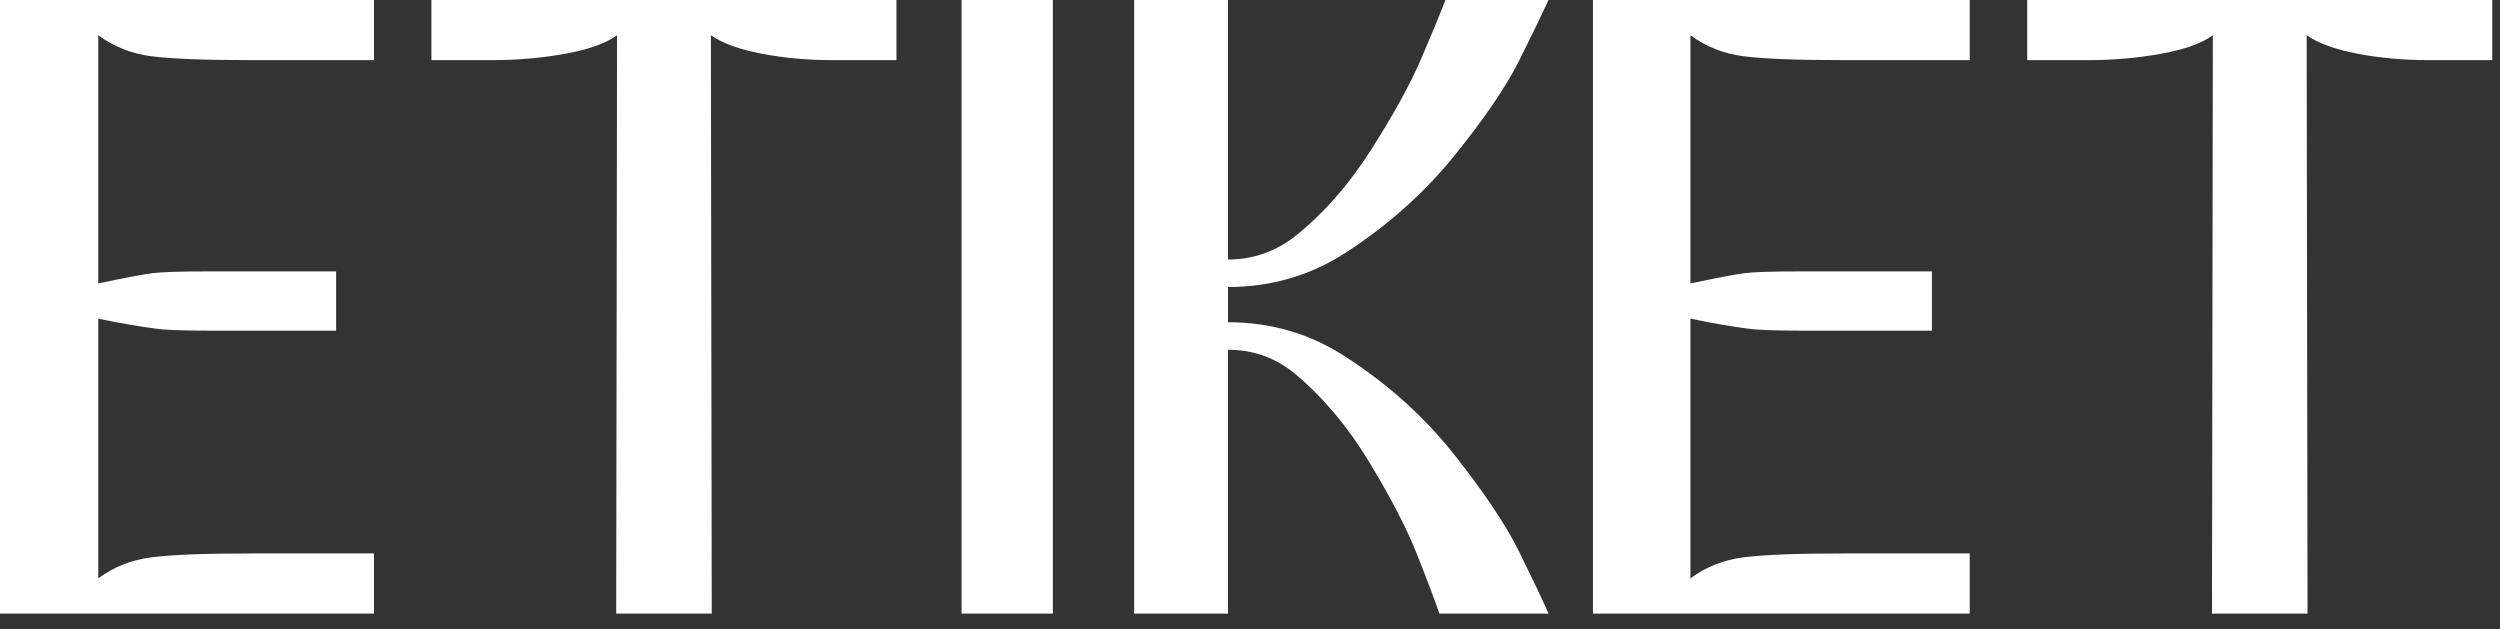
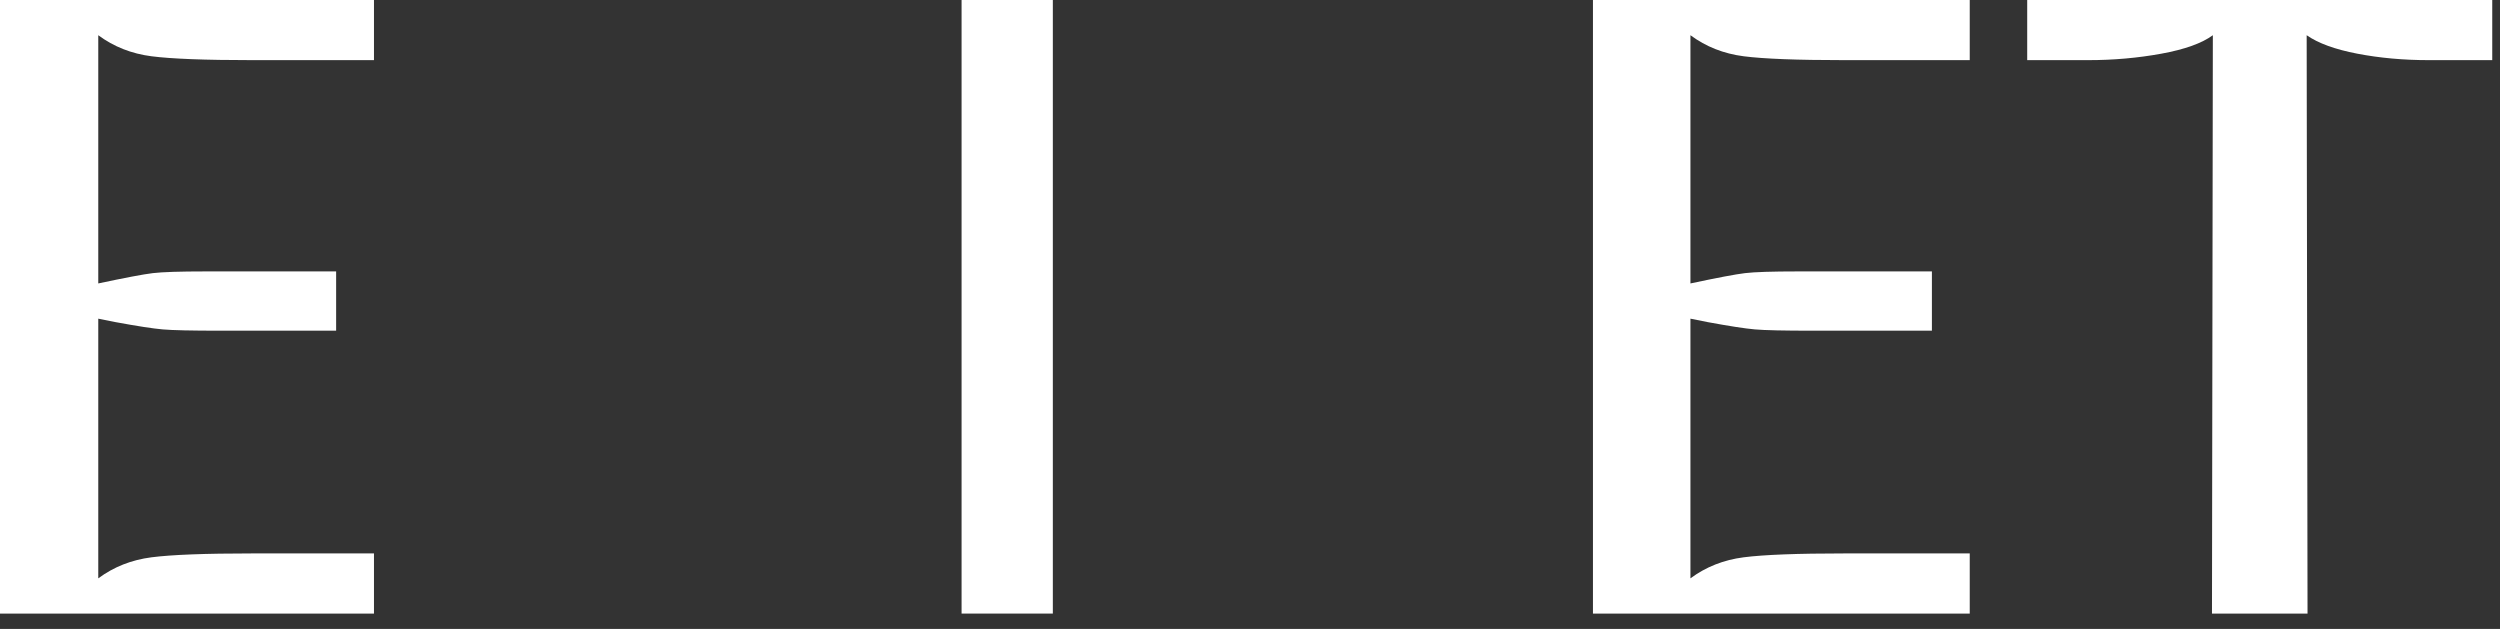
<svg xmlns="http://www.w3.org/2000/svg" width="159" height="40" viewBox="0 0 159 40" fill="none">
  <rect x="0" y="0" width="159" height="40" fill="#333333" stroke="none" />
  <path d="M0 39.023H23.785V35.198H16.033C13.043 35.198 10.912 35.28 9.637 35.444C8.362 35.608 7.233 36.054 6.25 36.783V20.267L7.342 20.486C8.727 20.741 9.728 20.896 10.348 20.95C10.967 21.005 12.187 21.032 14.009 21.032H21.378V17.262H13.08C11.441 17.262 10.32 17.299 9.719 17.371C9.118 17.444 7.962 17.663 6.25 18.027V2.24C7.233 2.969 8.362 3.415 9.637 3.579C10.912 3.743 13.046 3.825 16.033 3.825H23.785V0H0V39.023Z" fill="white" />
-   <path d="M27.438 3.825H31.319C32.924 3.825 34.473 3.688 35.966 3.415C37.46 3.142 38.553 2.75 39.245 2.24L39.19 39.023H45.267L45.212 2.24C45.94 2.75 47.015 3.142 48.436 3.415C49.856 3.688 51.368 3.825 52.971 3.825H57.014V0H27.438V3.825Z" fill="white" />
  <path d="M66.96 0H61.156V39.023H66.96V0Z" fill="white" />
-   <path d="M85.591 16.069C88.286 14.318 90.593 12.262 92.505 9.892C94.417 7.525 95.783 5.519 96.603 3.88C97.423 2.24 98.051 0.947 98.488 0H91.929C91.565 0.947 91.046 2.204 90.372 3.77C89.698 5.339 88.65 7.242 87.23 9.483C85.807 11.725 84.186 13.574 82.364 15.031C81.087 16.015 79.666 16.506 78.1 16.506V0H72.133V39.023H78.1V22.244C79.705 22.244 81.126 22.754 82.364 23.773C84.149 25.269 85.727 27.145 87.093 29.404C88.459 31.665 89.461 33.595 90.098 35.198C90.736 36.801 91.219 38.076 91.546 39.023H98.488C98.051 38.039 97.423 36.719 96.603 35.062C95.783 33.404 94.427 31.371 92.532 28.967C90.636 26.56 88.341 24.484 85.645 22.735C83.384 21.242 80.871 20.495 78.102 20.495V18.255C80.835 18.255 83.33 17.526 85.591 16.069Z" fill="white" />
  <path d="M101.312 39.023H125.275V35.198H117.295C114.306 35.198 112.175 35.28 110.9 35.444C109.625 35.608 108.496 36.054 107.512 36.783V20.267L108.605 20.486C109.989 20.741 110.991 20.896 111.61 20.95C112.229 21.005 113.45 21.032 115.271 21.032H122.869V17.262H114.342C112.703 17.262 111.583 17.299 110.982 17.371C110.381 17.444 109.224 17.663 107.512 18.027V2.24C108.496 2.969 109.625 3.415 110.9 3.579C112.175 3.743 114.308 3.825 117.295 3.825H125.275V0H101.312V39.023Z" fill="white" />
  <path d="M128.93 3.825H132.812C134.417 3.825 135.965 3.688 137.458 3.415C138.952 3.142 140.045 2.75 140.737 2.24L140.682 39.023H146.759L146.704 2.24C147.433 2.75 148.507 3.142 149.928 3.415C151.349 3.688 152.86 3.825 154.463 3.825H158.507V0H128.93V3.825Z" fill="white" />
</svg>